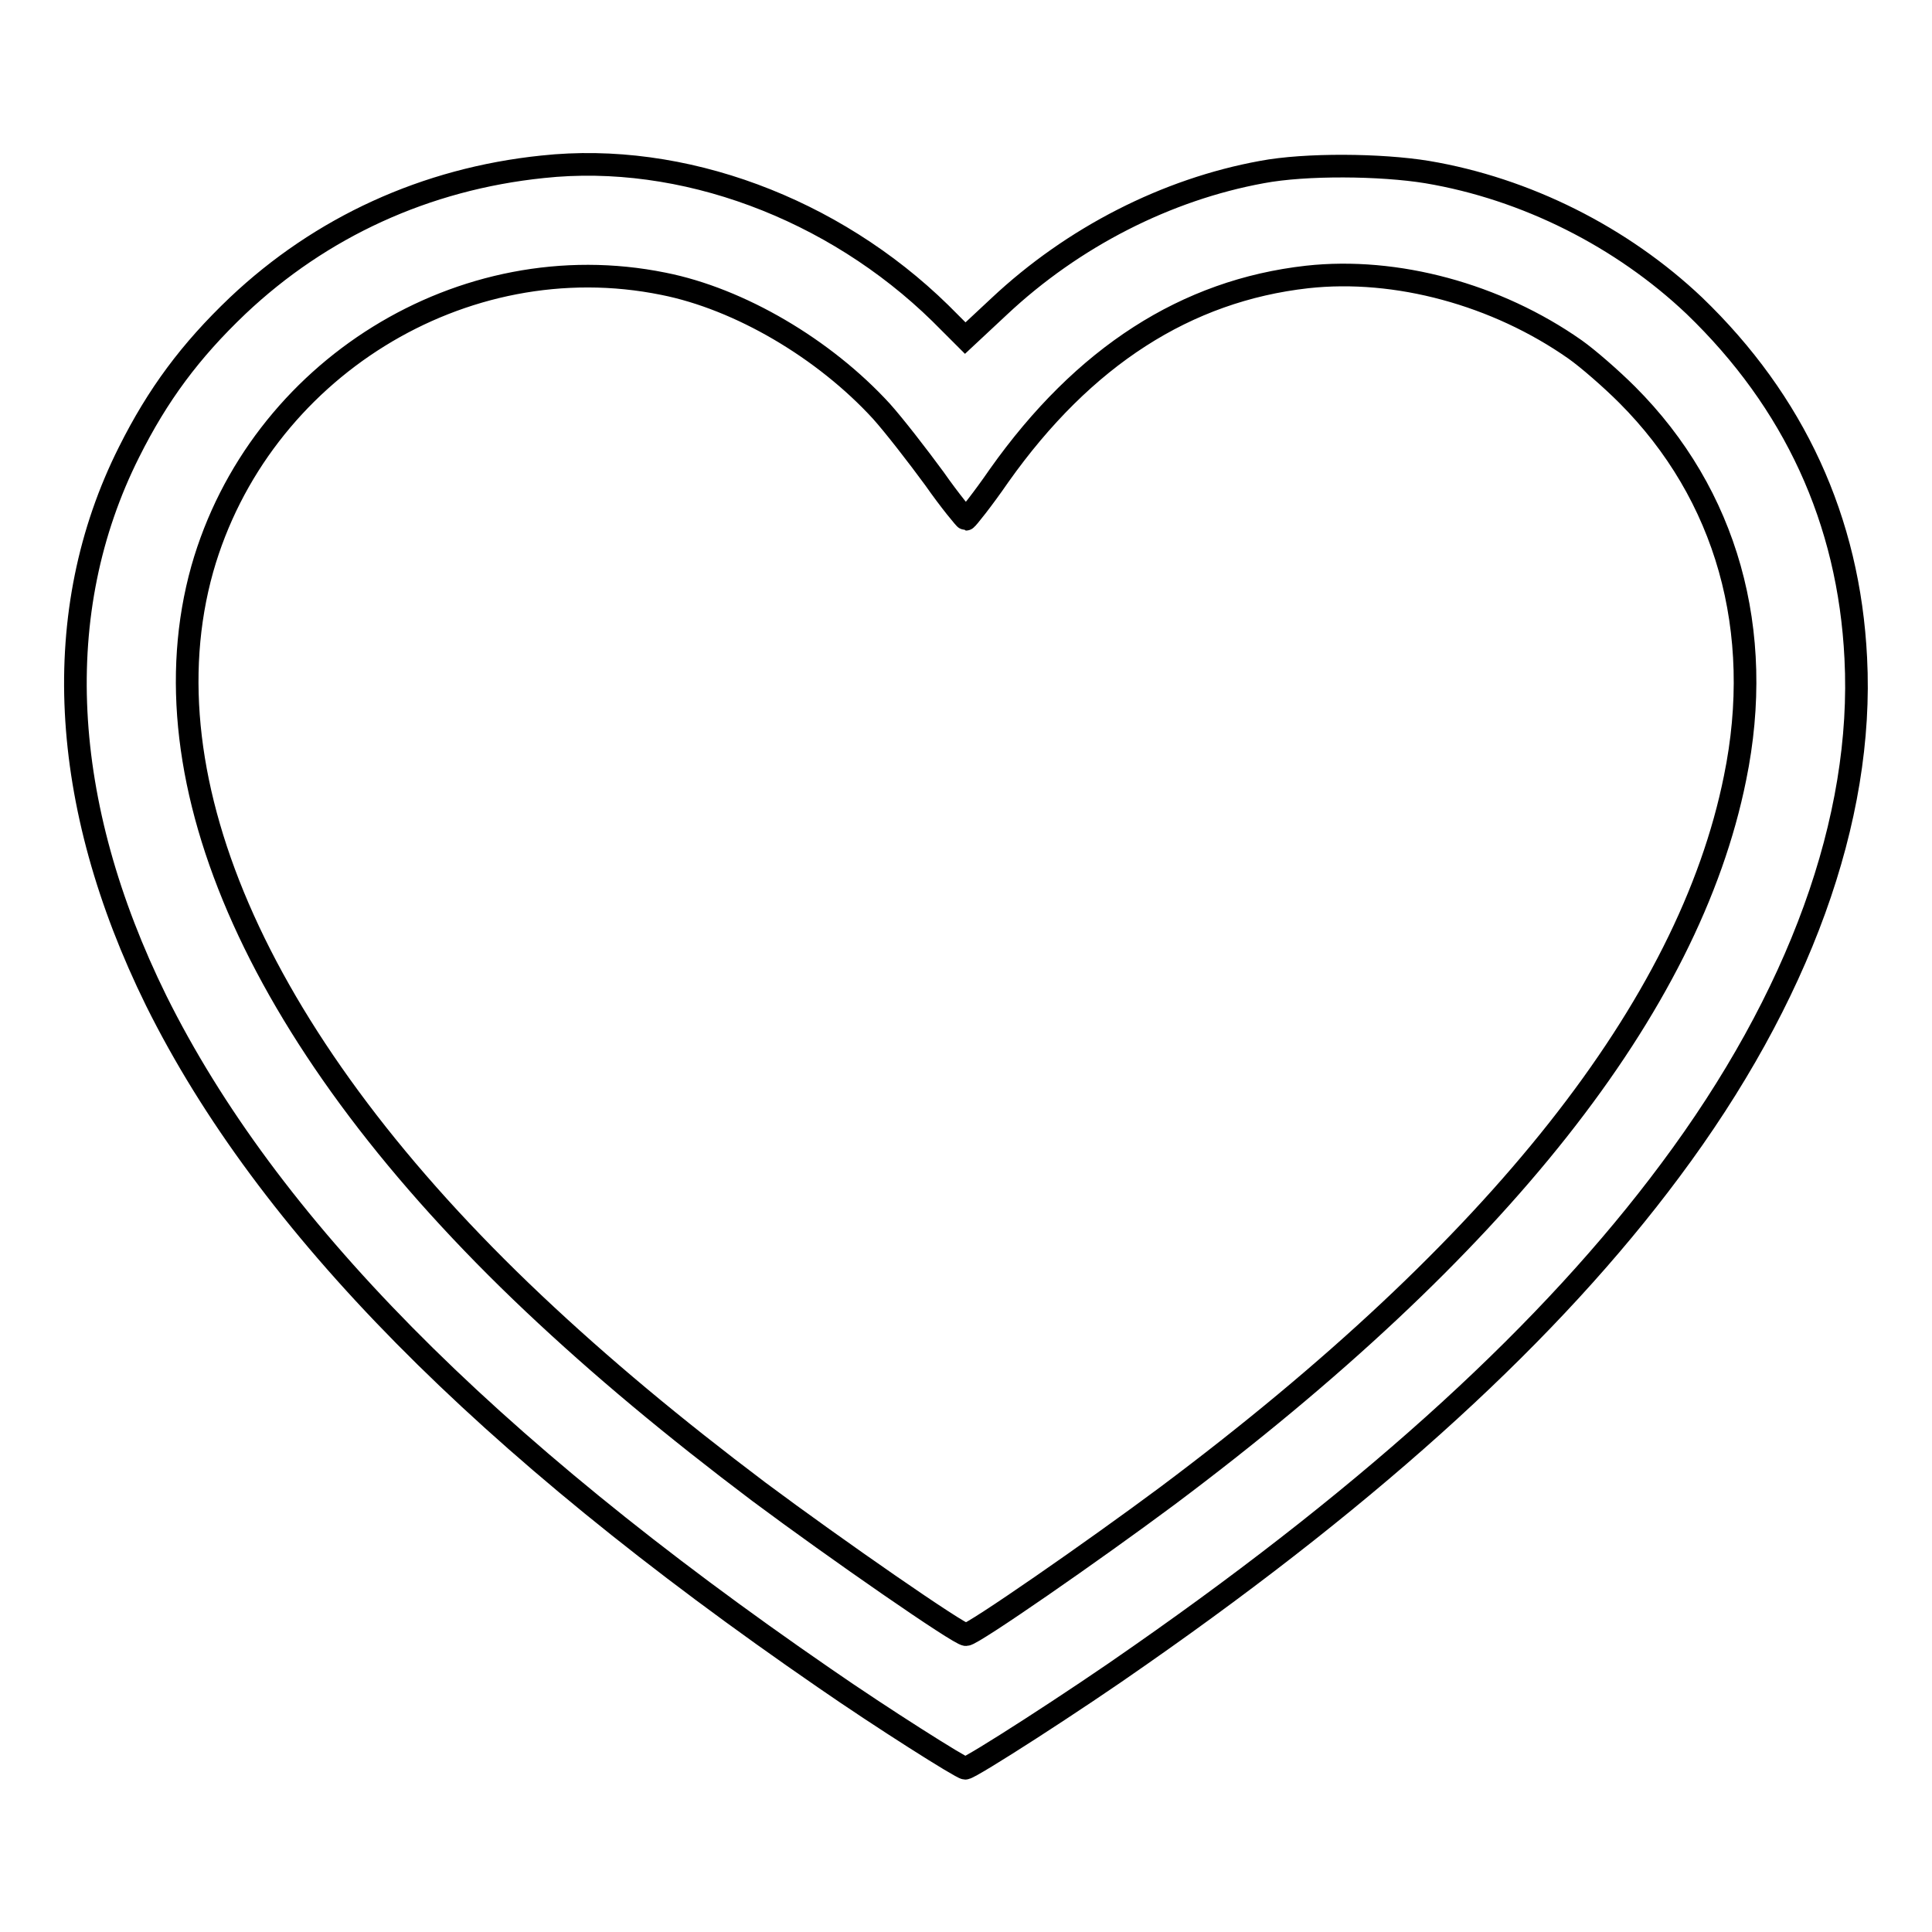
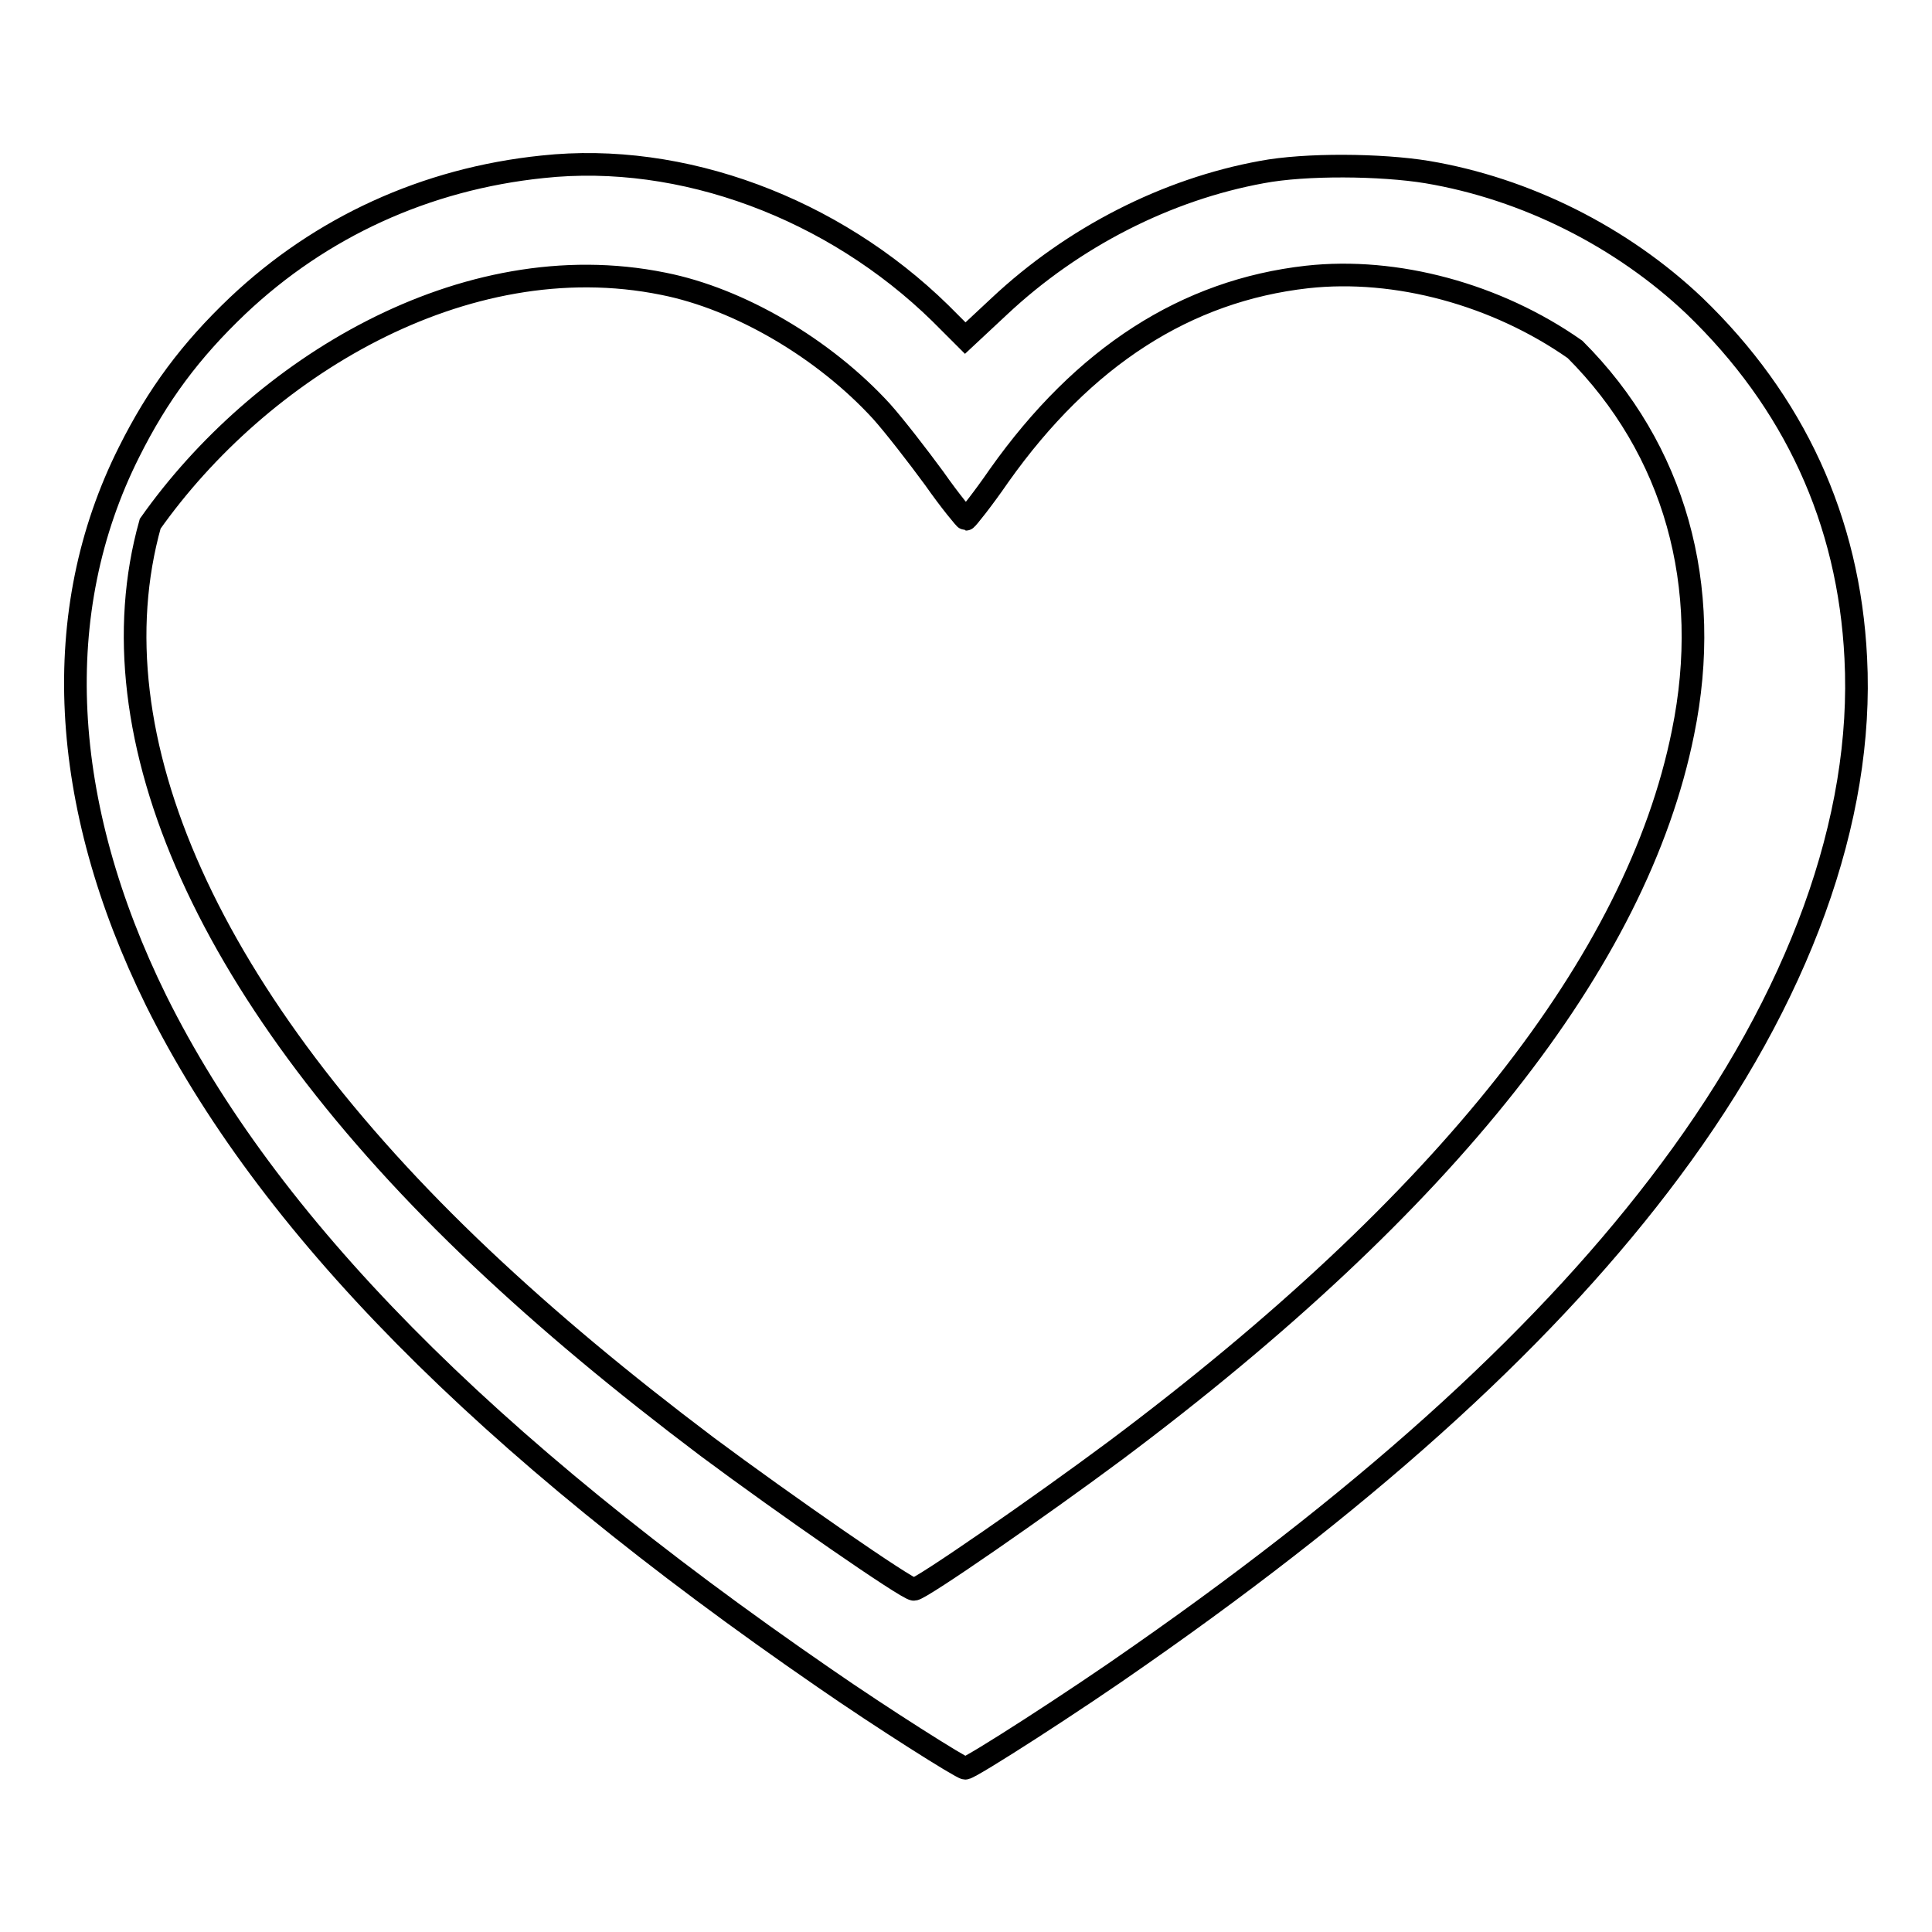
<svg xmlns="http://www.w3.org/2000/svg" version="1.1" x="0px" y="0px" viewBox="0 0 256 256" enable-background="new 0 0 256 256" xml:space="preserve">
  <g>
    <g>
      <g>
-         <path stroke-width="3" fill-opacity="0" stroke="#000000" d="M71.9,22.1c-15.5,1.6-29.4,8-40.4,18.4c-6.3,6-10.6,11.8-14.4,19.4c-10.6,21.1-9.3,46.5,3.6,72.7c14.7,29.6,43.4,58.7,88.6,89.8c7.5,5.2,18.1,11.9,18.6,11.9c0.7,0,14.7-9,23.2-15c31.5-22,54.5-43.1,70.2-64.2c17.1-22.9,25.7-46.6,24.6-67.9c-0.9-18.3-8.2-34-21.4-46.7c-9.6-9.1-22.3-15.5-35.4-17.7c-6.1-1-16.1-1.1-21.9,0c-12.6,2.3-25,8.6-34.8,17.8l-4.5,4.2l-3.3-3.3C110.4,27.6,90.4,20.1,71.9,22.1z M87.9,37.6c10.1,2,21.3,8.6,28.9,16.9c1.7,1.9,4.8,5.9,7,8.9c2.1,3,4.1,5.4,4.2,5.4s2.2-2.6,4.4-5.8c11.2-15.8,24.8-24.5,40.8-26.3c11.8-1.3,25.1,2.3,35.5,9.6c1.7,1.2,4.8,3.9,6.9,6c13.2,13.2,18.3,31.3,14.3,50.8c-6.1,30.3-31.4,62.3-75.2,95.1c-9.8,7.3-25.8,18.4-26.7,18.4c-0.9,0-17.2-11.3-27.4-18.9c-11.4-8.6-21-16.6-29.9-25c-36.1-34.1-51.8-69.1-43.9-97.3C34.3,49,61.3,32.2,87.9,37.6z" />
+         <path stroke-width="3" fill-opacity="0" stroke="#000000" d="M71.9,22.1c-15.5,1.6-29.4,8-40.4,18.4c-6.3,6-10.6,11.8-14.4,19.4c-10.6,21.1-9.3,46.5,3.6,72.7c14.7,29.6,43.4,58.7,88.6,89.8c7.5,5.2,18.1,11.9,18.6,11.9c0.7,0,14.7-9,23.2-15c31.5-22,54.5-43.1,70.2-64.2c17.1-22.9,25.7-46.6,24.6-67.9c-0.9-18.3-8.2-34-21.4-46.7c-9.6-9.1-22.3-15.5-35.4-17.7c-6.1-1-16.1-1.1-21.9,0c-12.6,2.3-25,8.6-34.8,17.8l-4.5,4.2l-3.3-3.3C110.4,27.6,90.4,20.1,71.9,22.1z M87.9,37.6c10.1,2,21.3,8.6,28.9,16.9c1.7,1.9,4.8,5.9,7,8.9c2.1,3,4.1,5.4,4.2,5.4s2.2-2.6,4.4-5.8c11.2-15.8,24.8-24.5,40.8-26.3c11.8-1.3,25.1,2.3,35.5,9.6c13.2,13.2,18.3,31.3,14.3,50.8c-6.1,30.3-31.4,62.3-75.2,95.1c-9.8,7.3-25.8,18.4-26.7,18.4c-0.9,0-17.2-11.3-27.4-18.9c-11.4-8.6-21-16.6-29.9-25c-36.1-34.1-51.8-69.1-43.9-97.3C34.3,49,61.3,32.2,87.9,37.6z" />
      </g>
    </g>
  </g>
</svg>